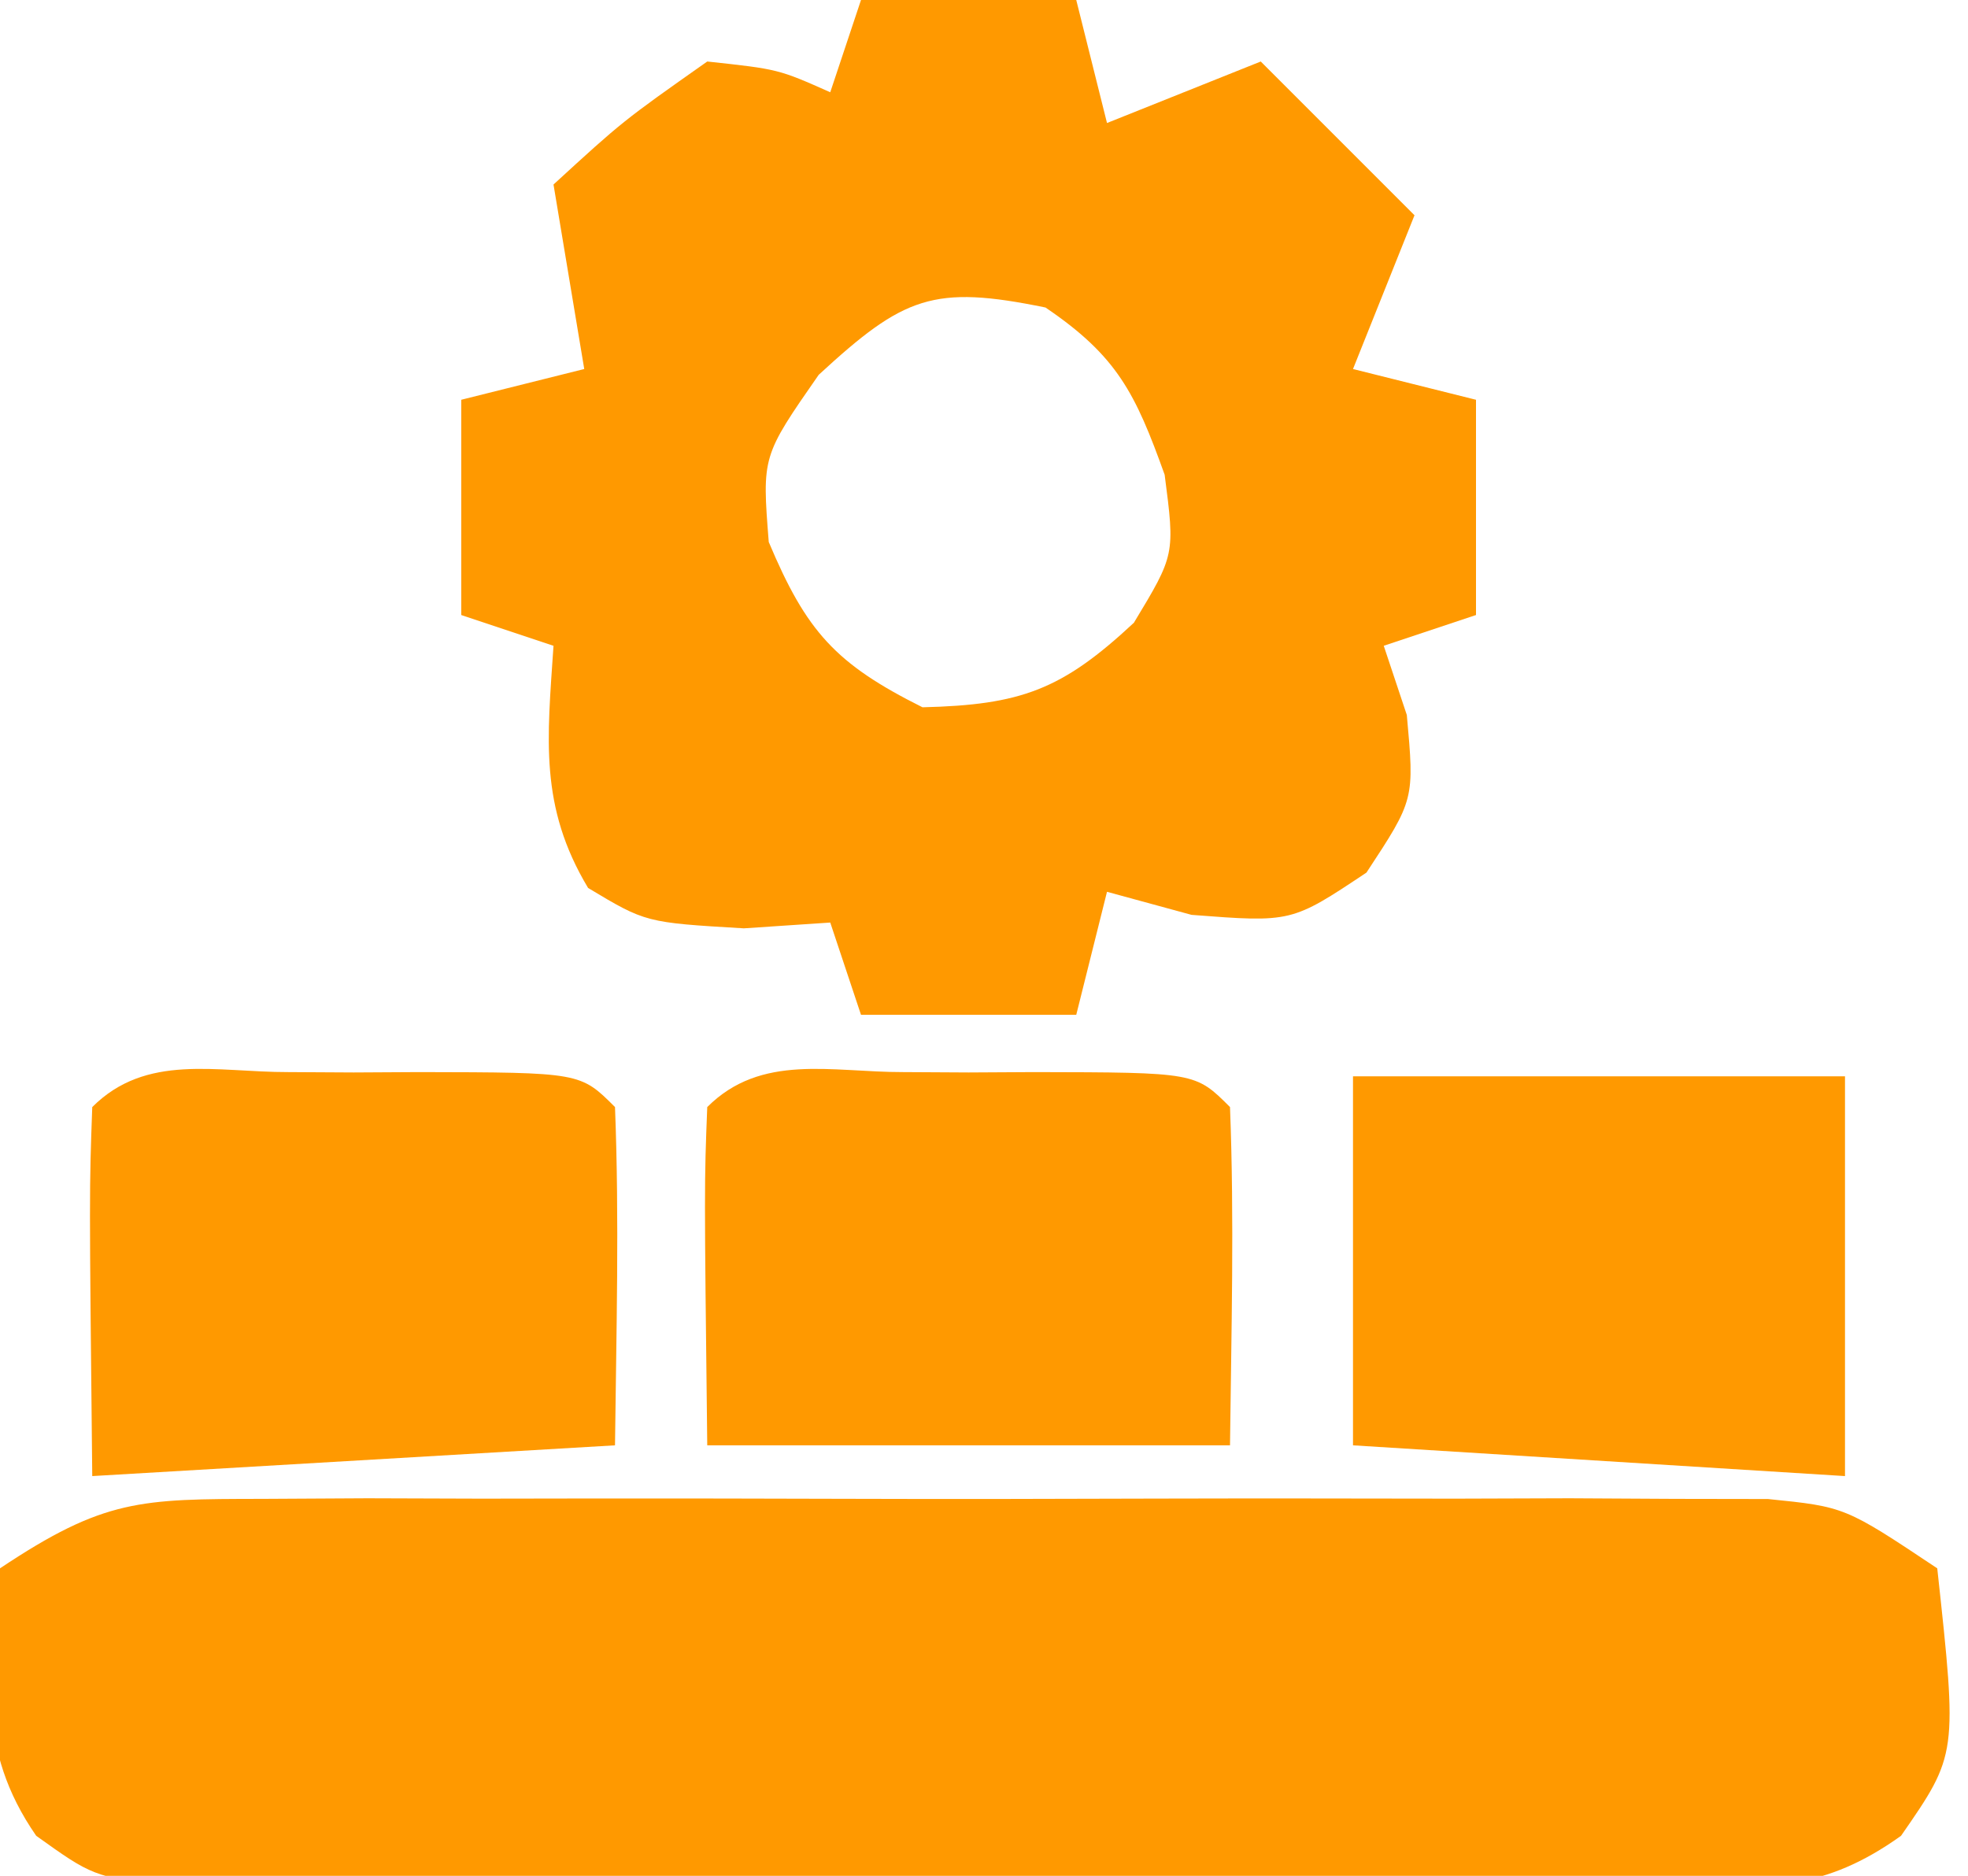
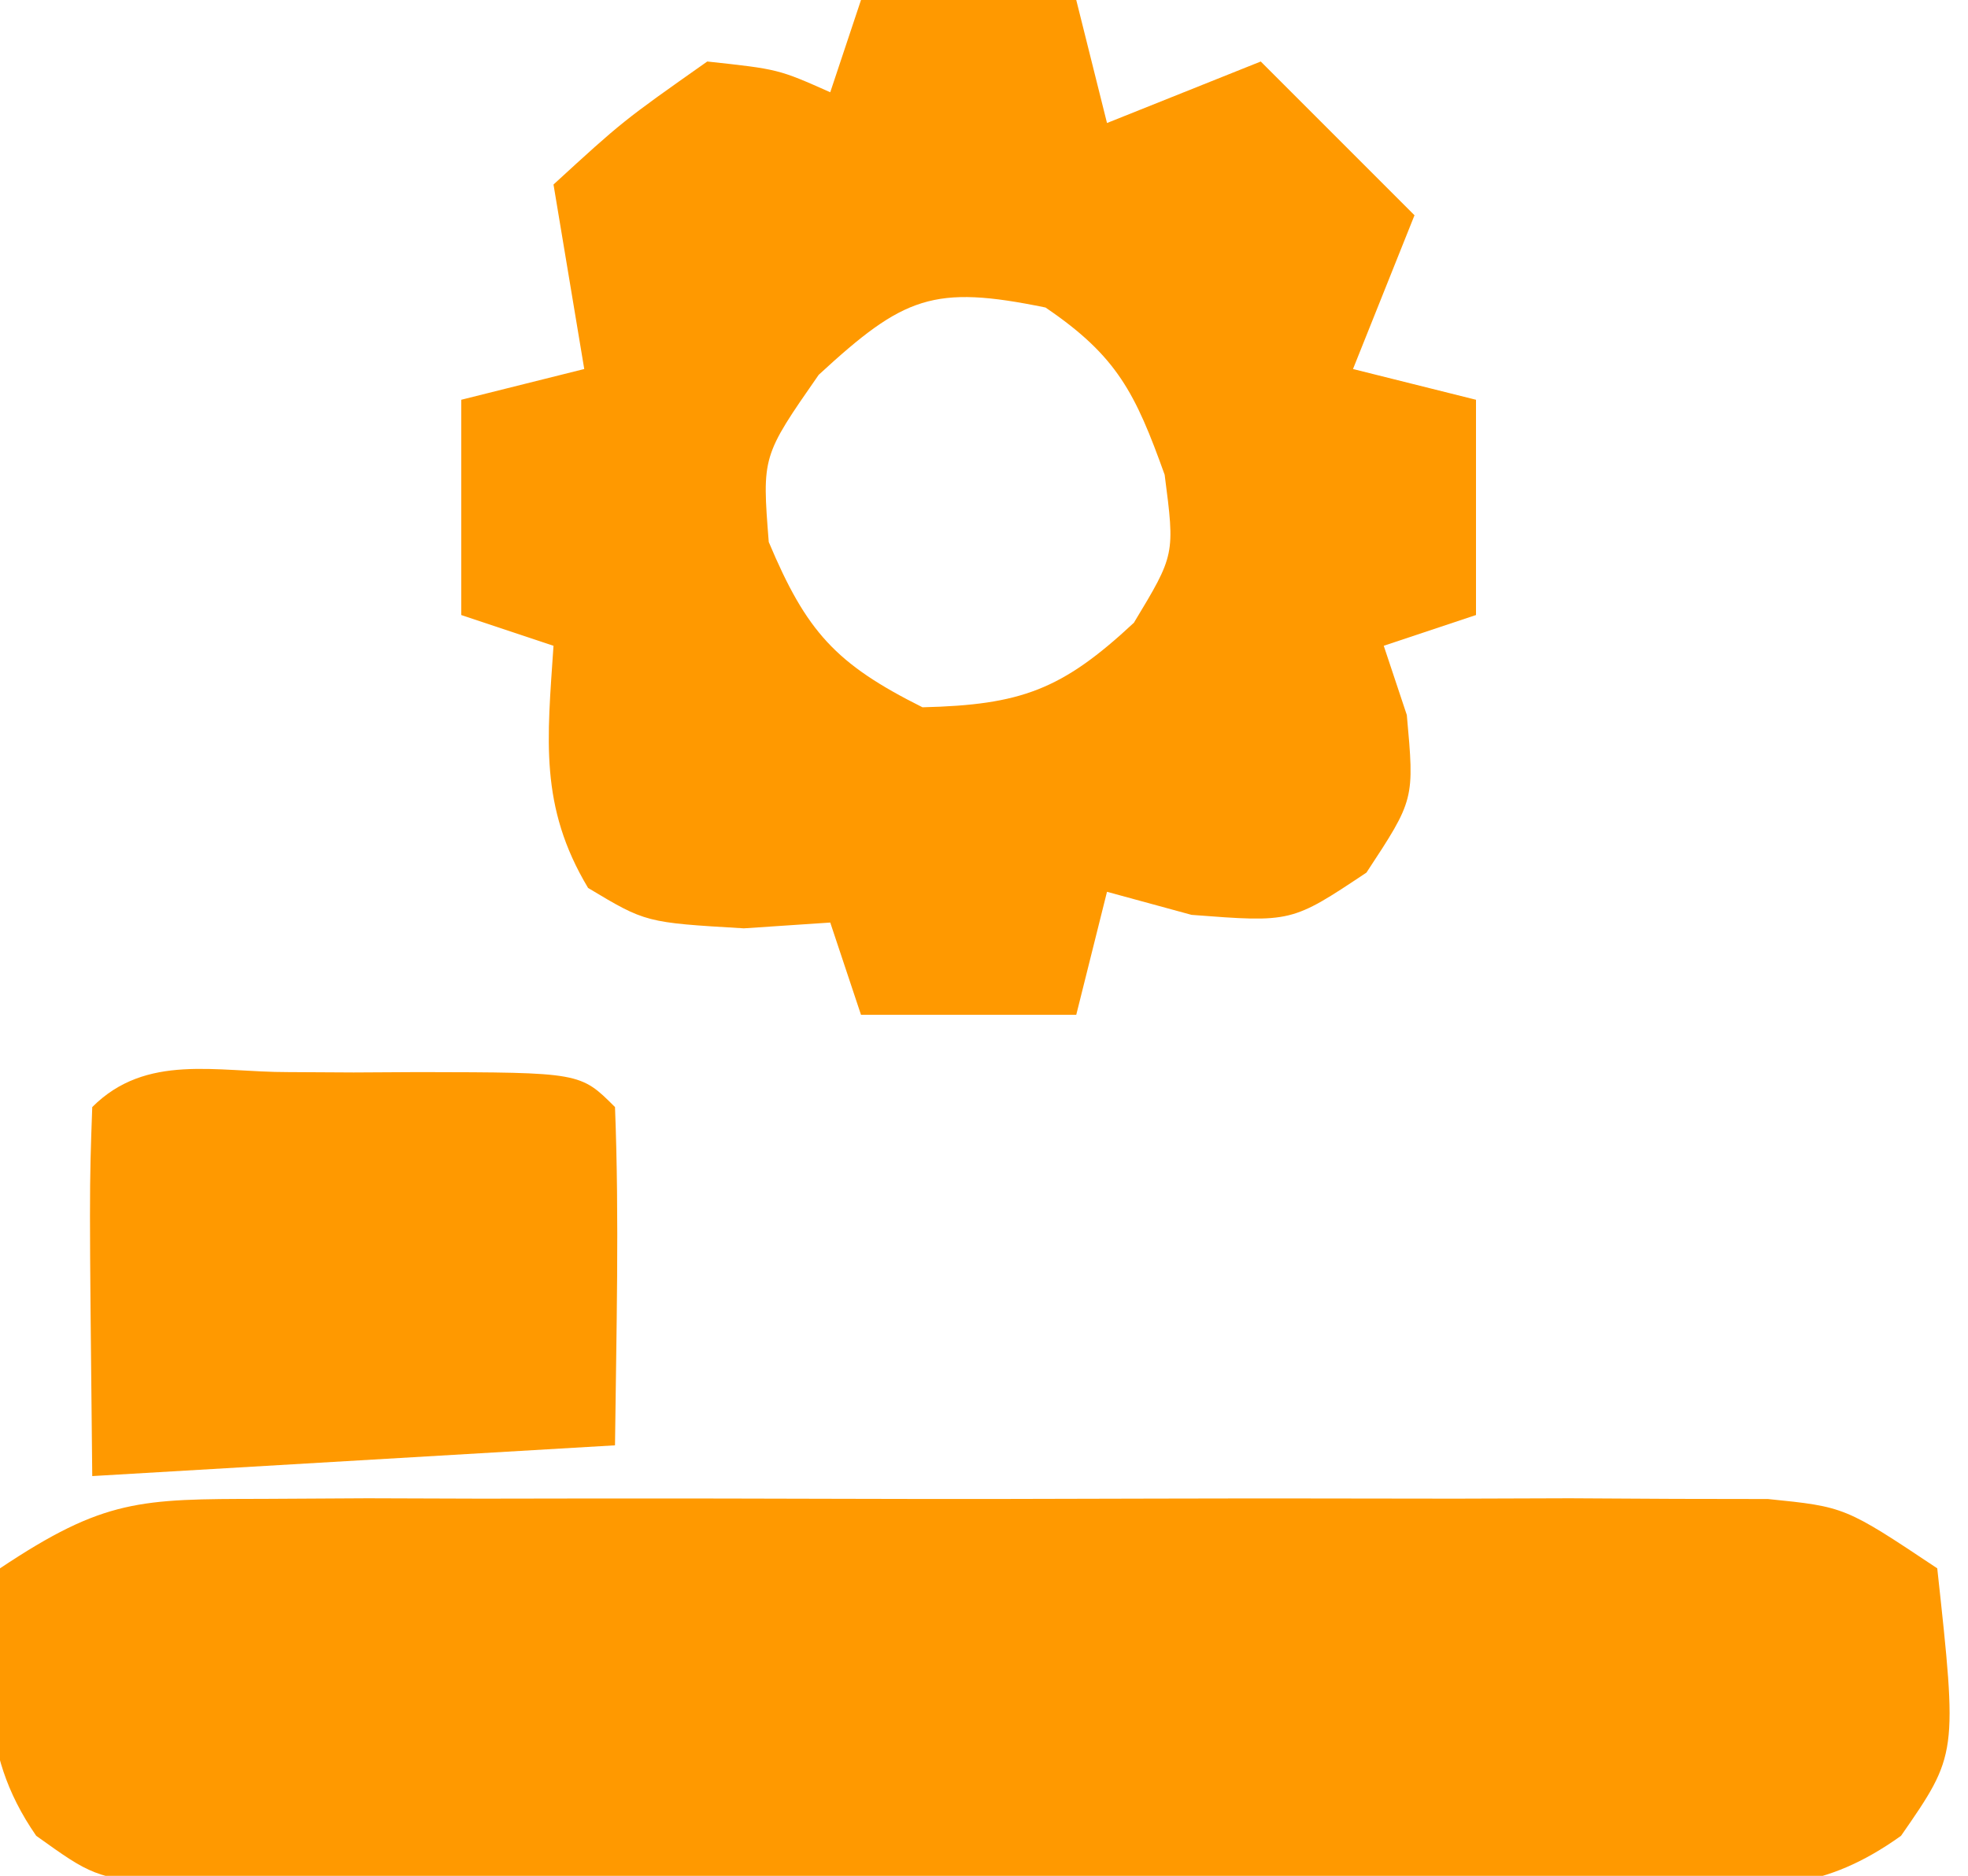
<svg xmlns="http://www.w3.org/2000/svg" width="64" height="61">
  <path d="M0 0 C1.131 -0.006 2.263 -0.013 3.428 -0.019 C5.261 -0.013 5.261 -0.013 7.131 -0.007 C8.385 -0.009 9.638 -0.011 10.93 -0.013 C13.583 -0.014 16.236 -0.011 18.889 -0.002 C22.289 0.009 25.688 0.003 29.088 -0.009 C32.331 -0.018 35.575 -0.012 38.818 -0.007 C40.04 -0.011 41.262 -0.015 42.521 -0.019 C44.218 -0.01 44.218 -0.01 45.949 0 C46.946 0.002 47.943 0.003 48.97 0.005 C51.475 0.259 51.475 0.259 54.475 2.259 C55.134 8.308 55.134 8.308 53.297 10.957 C50.777 12.757 49.031 12.64 45.949 12.647 C44.252 12.661 44.252 12.661 42.521 12.676 C41.299 12.67 40.077 12.663 38.818 12.657 C37.565 12.66 36.311 12.663 35.019 12.666 C32.366 12.668 29.713 12.664 27.06 12.65 C23.66 12.633 20.261 12.643 16.861 12.661 C13.618 12.674 10.374 12.665 7.131 12.657 C5.298 12.666 5.298 12.666 3.428 12.676 C2.297 12.666 1.166 12.657 0 12.647 C-0.997 12.645 -1.994 12.642 -3.021 12.64 C-5.525 12.259 -5.525 12.259 -7.347 10.957 C-9.316 8.119 -8.888 5.582 -8.525 2.259 C-5.138 0 -3.97 0.006 0 0 Z M9.475 5.259 C10.475 7.259 10.475 7.259 10.475 7.259 Z M35.475 5.259 C36.475 7.259 36.475 7.259 36.475 7.259 Z M44.475 5.259 C45.475 7.259 45.475 7.259 45.475 7.259 Z " fill="#FF9900" transform="translate(8.525,48.741)" />
  <path d="M0 0 C2.31 0 4.62 0 7 0 C7.33 1.32 7.66 2.64 8 4 C9.65 3.34 11.3 2.68 13 2 C14.65 3.65 16.3 5.3 18 7 C17.34 8.65 16.68 10.3 16 12 C17.32 12.33 18.64 12.66 20 13 C20 15.31 20 17.62 20 20 C19.01 20.33 18.02 20.66 17 21 C17.247 21.742 17.495 22.485 17.75 23.25 C18 26 18 26 16.438 28.375 C14 30 14 30 10.75 29.75 C9.842 29.503 8.935 29.255 8 29 C7.67 30.32 7.34 31.64 7 33 C4.69 33 2.38 33 0 33 C-0.495 31.515 -0.495 31.515 -1 30 C-1.928 30.062 -2.856 30.124 -3.812 30.188 C-7 30 -7 30 -8.875 28.875 C-10.468 26.22 -10.202 24.032 -10 21 C-10.99 20.67 -11.98 20.34 -13 20 C-13 17.69 -13 15.38 -13 13 C-11.68 12.67 -10.36 12.34 -9 12 C-9.33 10.02 -9.66 8.04 -10 6 C-7.75 3.938 -7.75 3.938 -5 2 C-2.688 2.25 -2.688 2.25 -1 3 C-0.67 2.01 -0.34 1.02 0 0 Z M-1.375 12.188 C-3.219 14.837 -3.219 14.837 -3 17.625 C-1.773 20.54 -0.829 21.586 2 23 C5.199 22.922 6.531 22.437 8.875 20.25 C10.212 18.036 10.212 18.036 9.875 15.438 C8.922 12.784 8.331 11.581 6 10 C2.351 9.251 1.393 9.638 -1.375 12.188 Z " fill="#FF9900" transform="translate(28,0)" />
  <path d="M0 0 C0.703 0.004 1.405 0.008 2.129 0.012 C2.831 0.008 3.534 0.004 4.258 0 C9.502 0.01 9.502 0.01 10.629 1.137 C10.772 4.806 10.671 8.464 10.629 12.137 C2.214 12.632 2.214 12.632 -6.371 13.137 C-6.469 3.859 -6.469 3.859 -6.371 1.137 C-4.615 -0.619 -2.335 0.004 0 0 Z " fill="#FF9900" transform="translate(9.371,34.863)" />
-   <path d="M0 0 C0.703 0.004 1.405 0.008 2.129 0.012 C2.831 0.008 3.534 0.004 4.258 0 C9.502 0.01 9.502 0.01 10.629 1.137 C10.772 4.806 10.671 8.464 10.629 12.137 C5.019 12.137 -0.591 12.137 -6.371 12.137 C-6.469 3.641 -6.469 3.641 -6.371 1.137 C-4.615 -0.619 -2.335 0.004 0 0 Z " fill="#FF9900" transform="translate(29.371,34.863)" />
-   <path d="M0 0 C5.28 0 10.56 0 16 0 C16 4.29 16 8.58 16 13 C10.72 12.67 5.44 12.34 0 12 C0 8.04 0 4.08 0 0 Z " fill="#FF9900" transform="translate(44,35)" />
</svg>